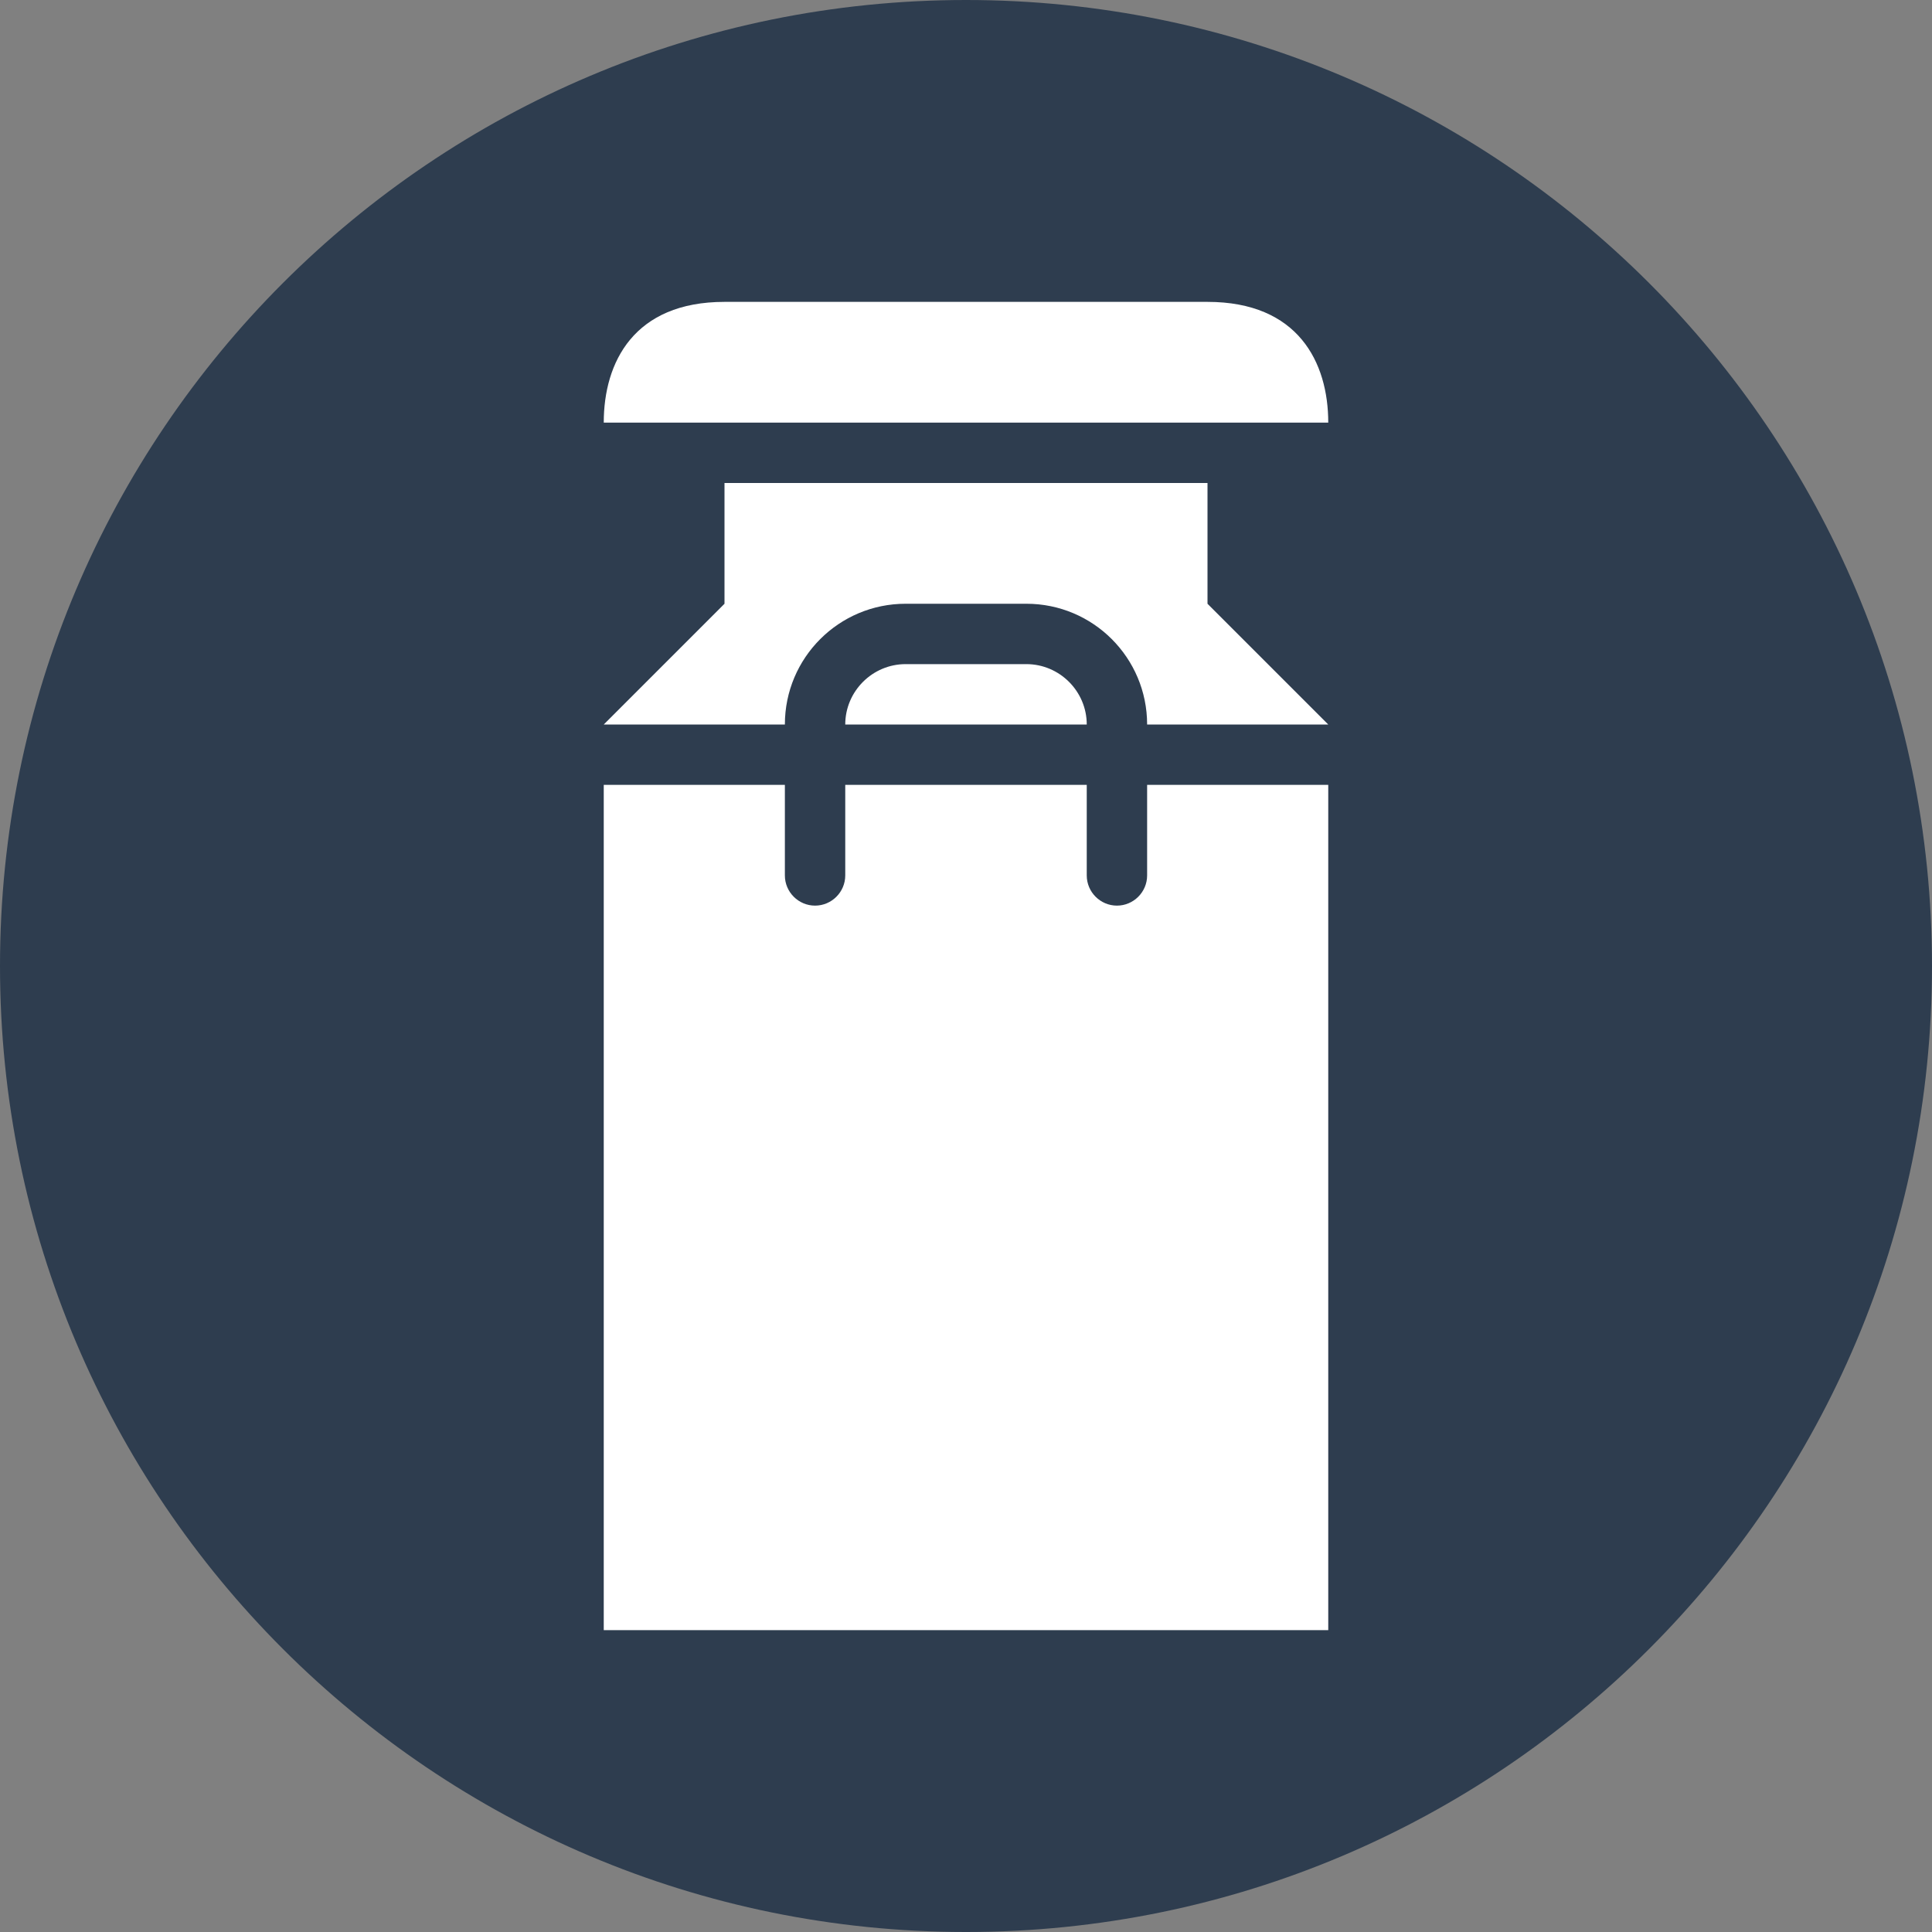
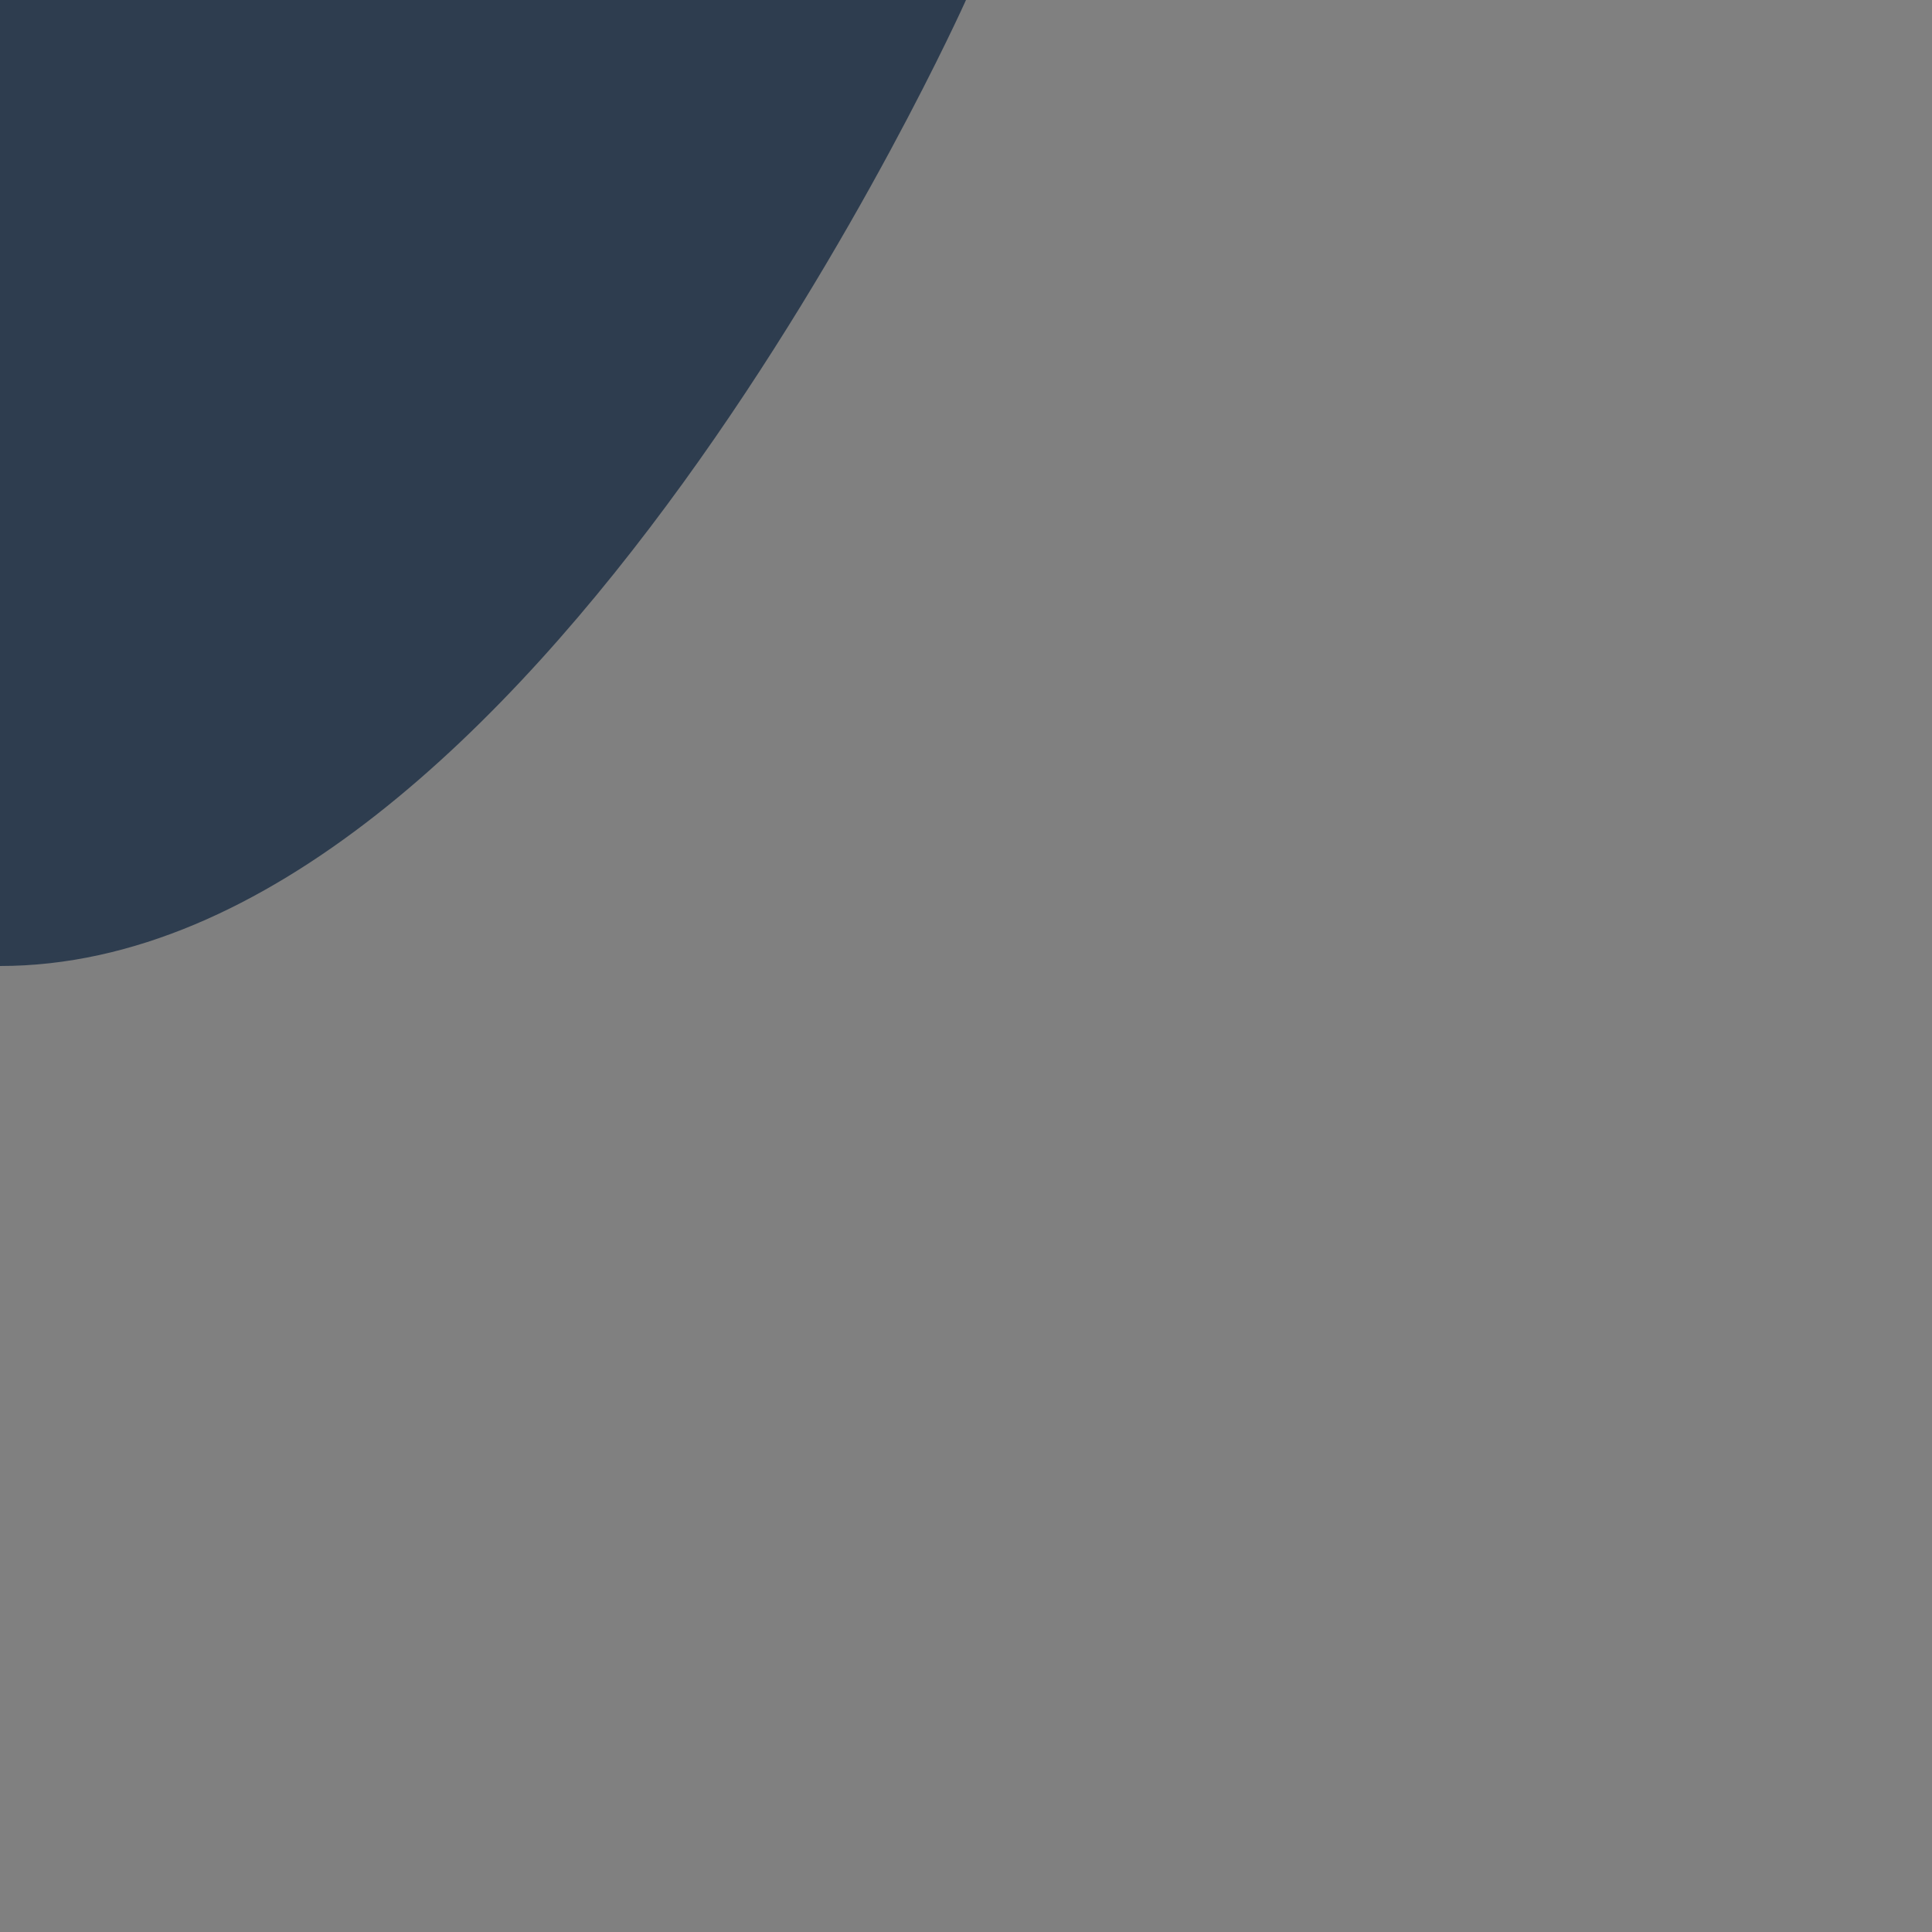
<svg xmlns="http://www.w3.org/2000/svg" viewBox="0 0 64 64">
  <rect x="0" y="0" width="64" height="64" fill="#808080" stroke="none" />
-   <path d="m32 0c17.67 0 32 14.33 32 32s-14.33 32-32 32-32-14.33-32-32 14.33-32 32-32" fill="#2e3d4f" />
-   <path d="m44 14s-24 0-24 0c0-2 1-4 4-4h16c3 0 4 2 4 4zm-14 6h4c2.21 0 4 1.79 4 4h6l-4-4v-4h-16v4l-4 4h6c0-2.21 1.79-4 4-4zm6 4c0-1.1-.9-2-2-2h-4c-1.1 0-2 .9-2 2zm2 5c0 .55-.45 1-1 1s-1-.45-1-1v-3h-8v3c0 .55-.45 1-1 1s-1-.45-1-1v-3h-6v28h24v-28h-6z" fill="#fff" />
+   <path d="m32 0s-14.33 32-32 32-32-14.33-32-32 14.33-32 32-32" fill="#2e3d4f" />
</svg>